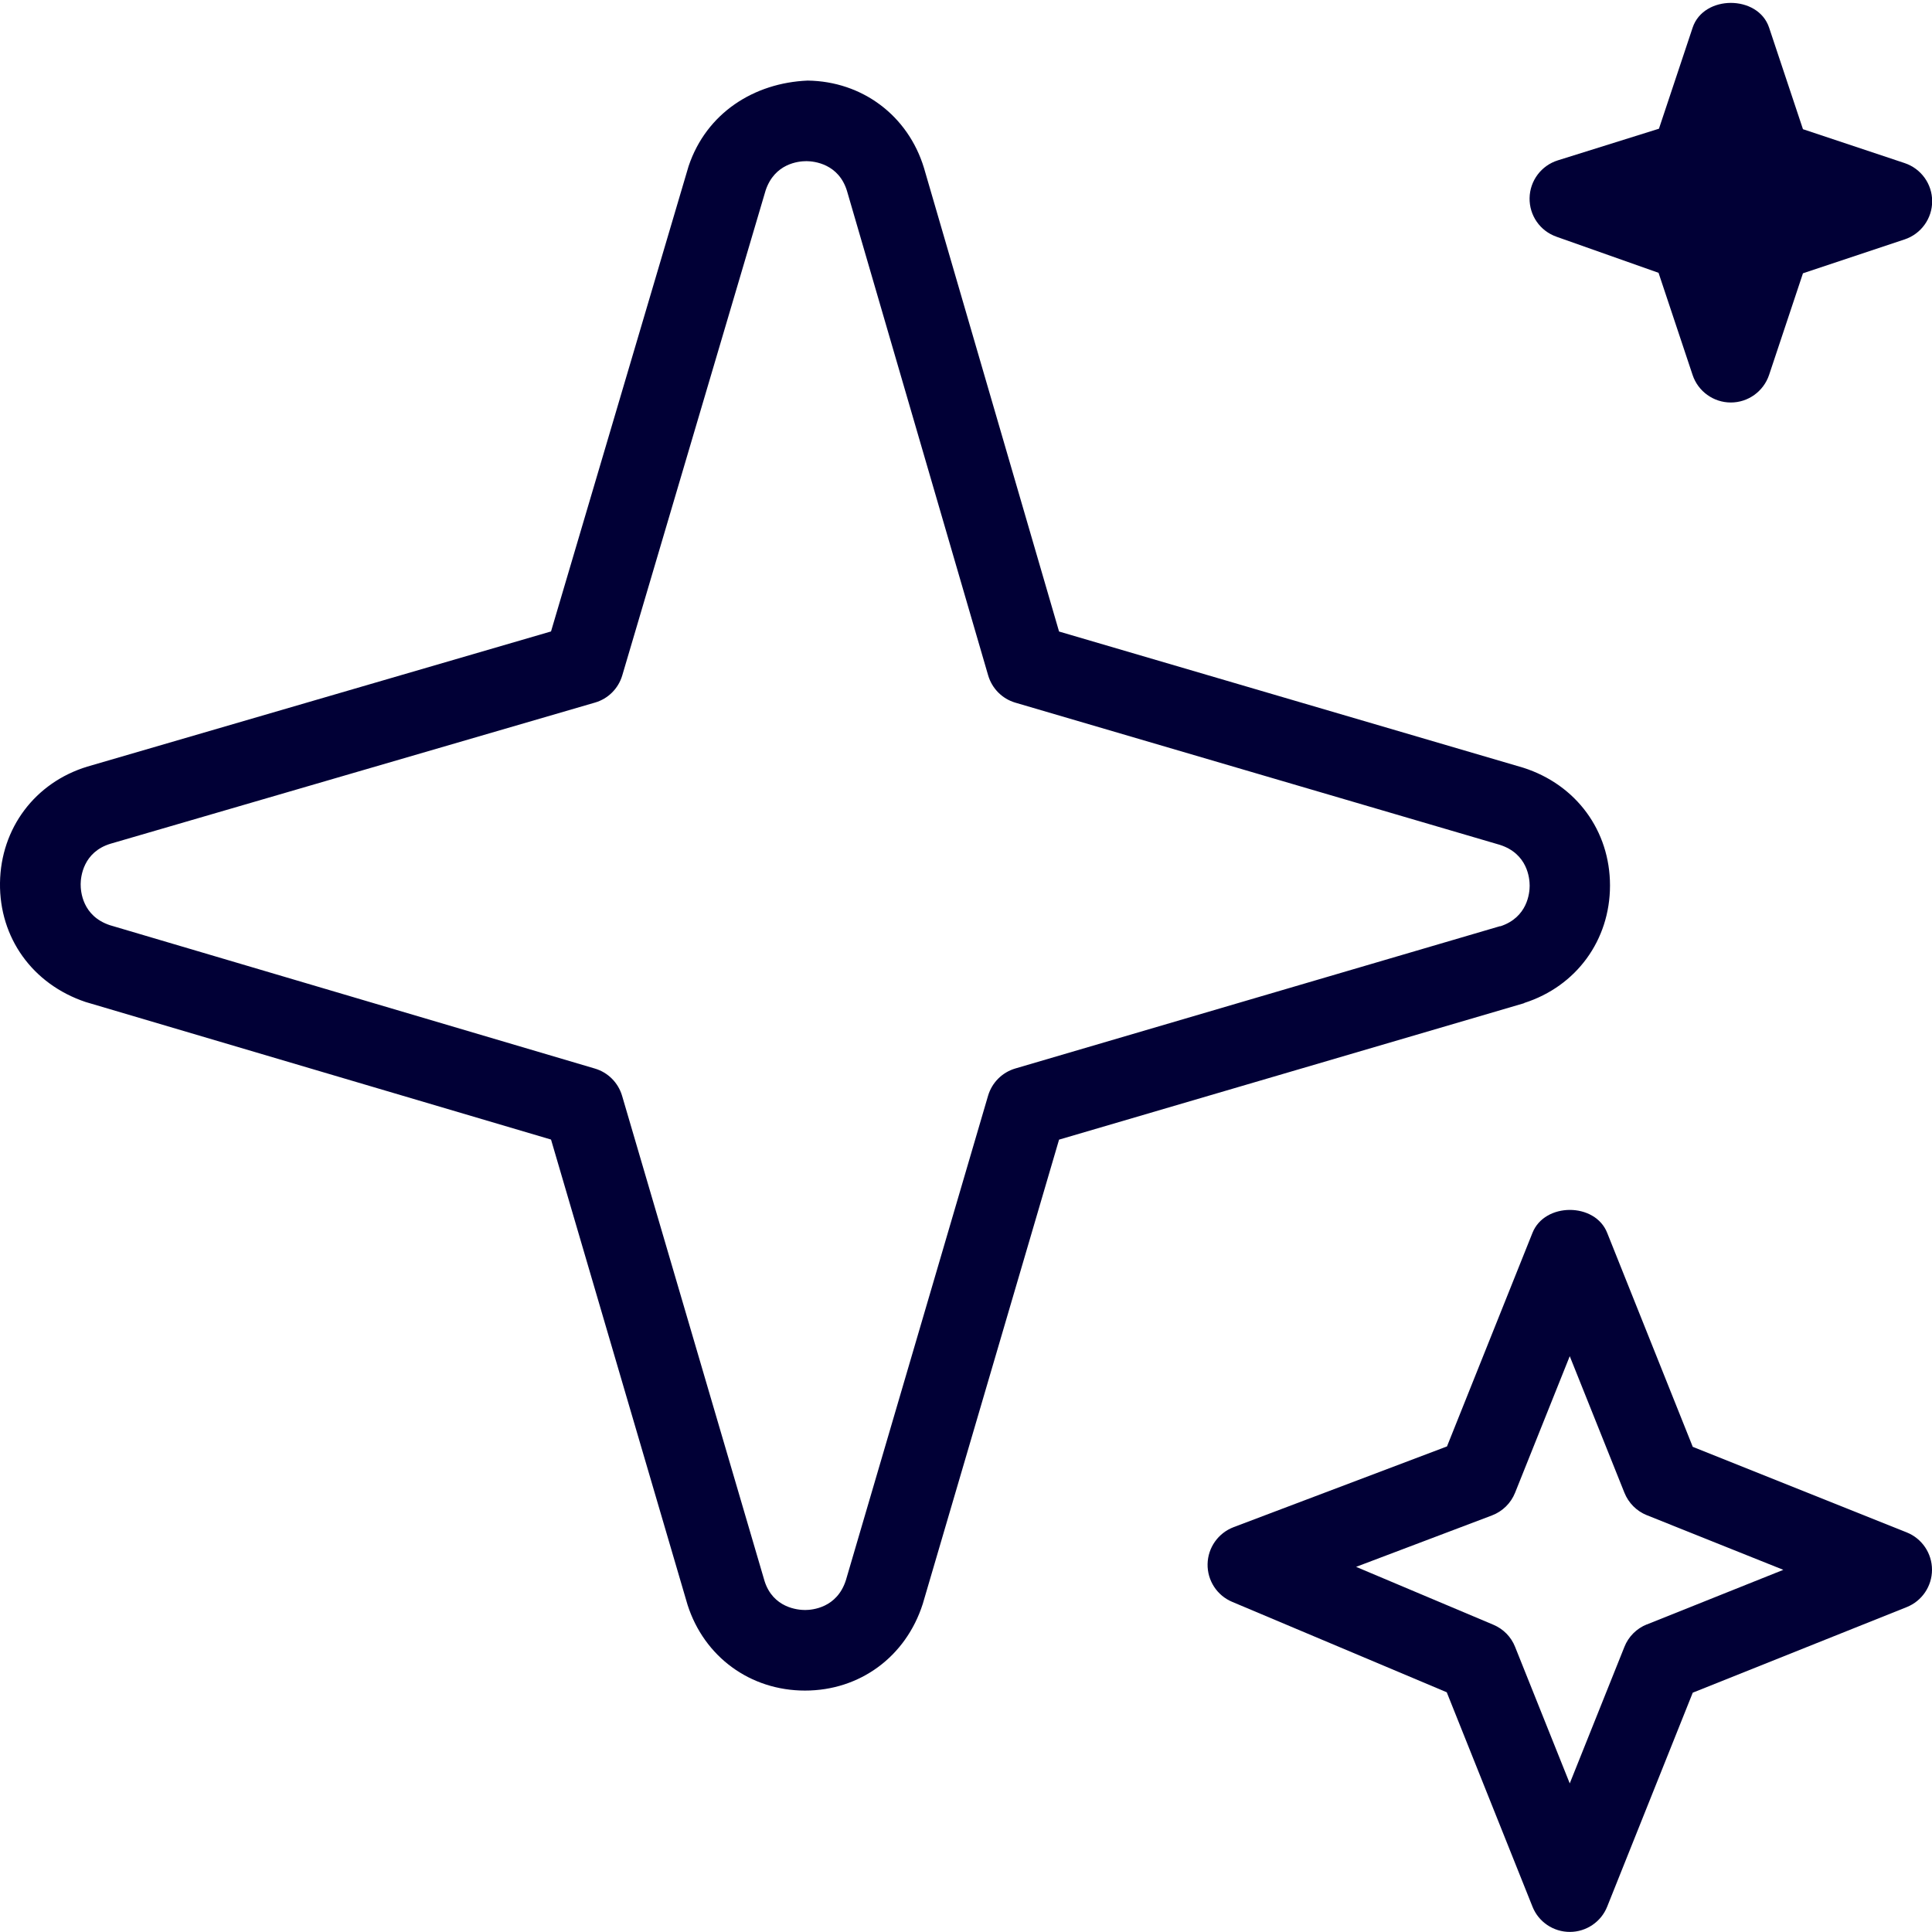
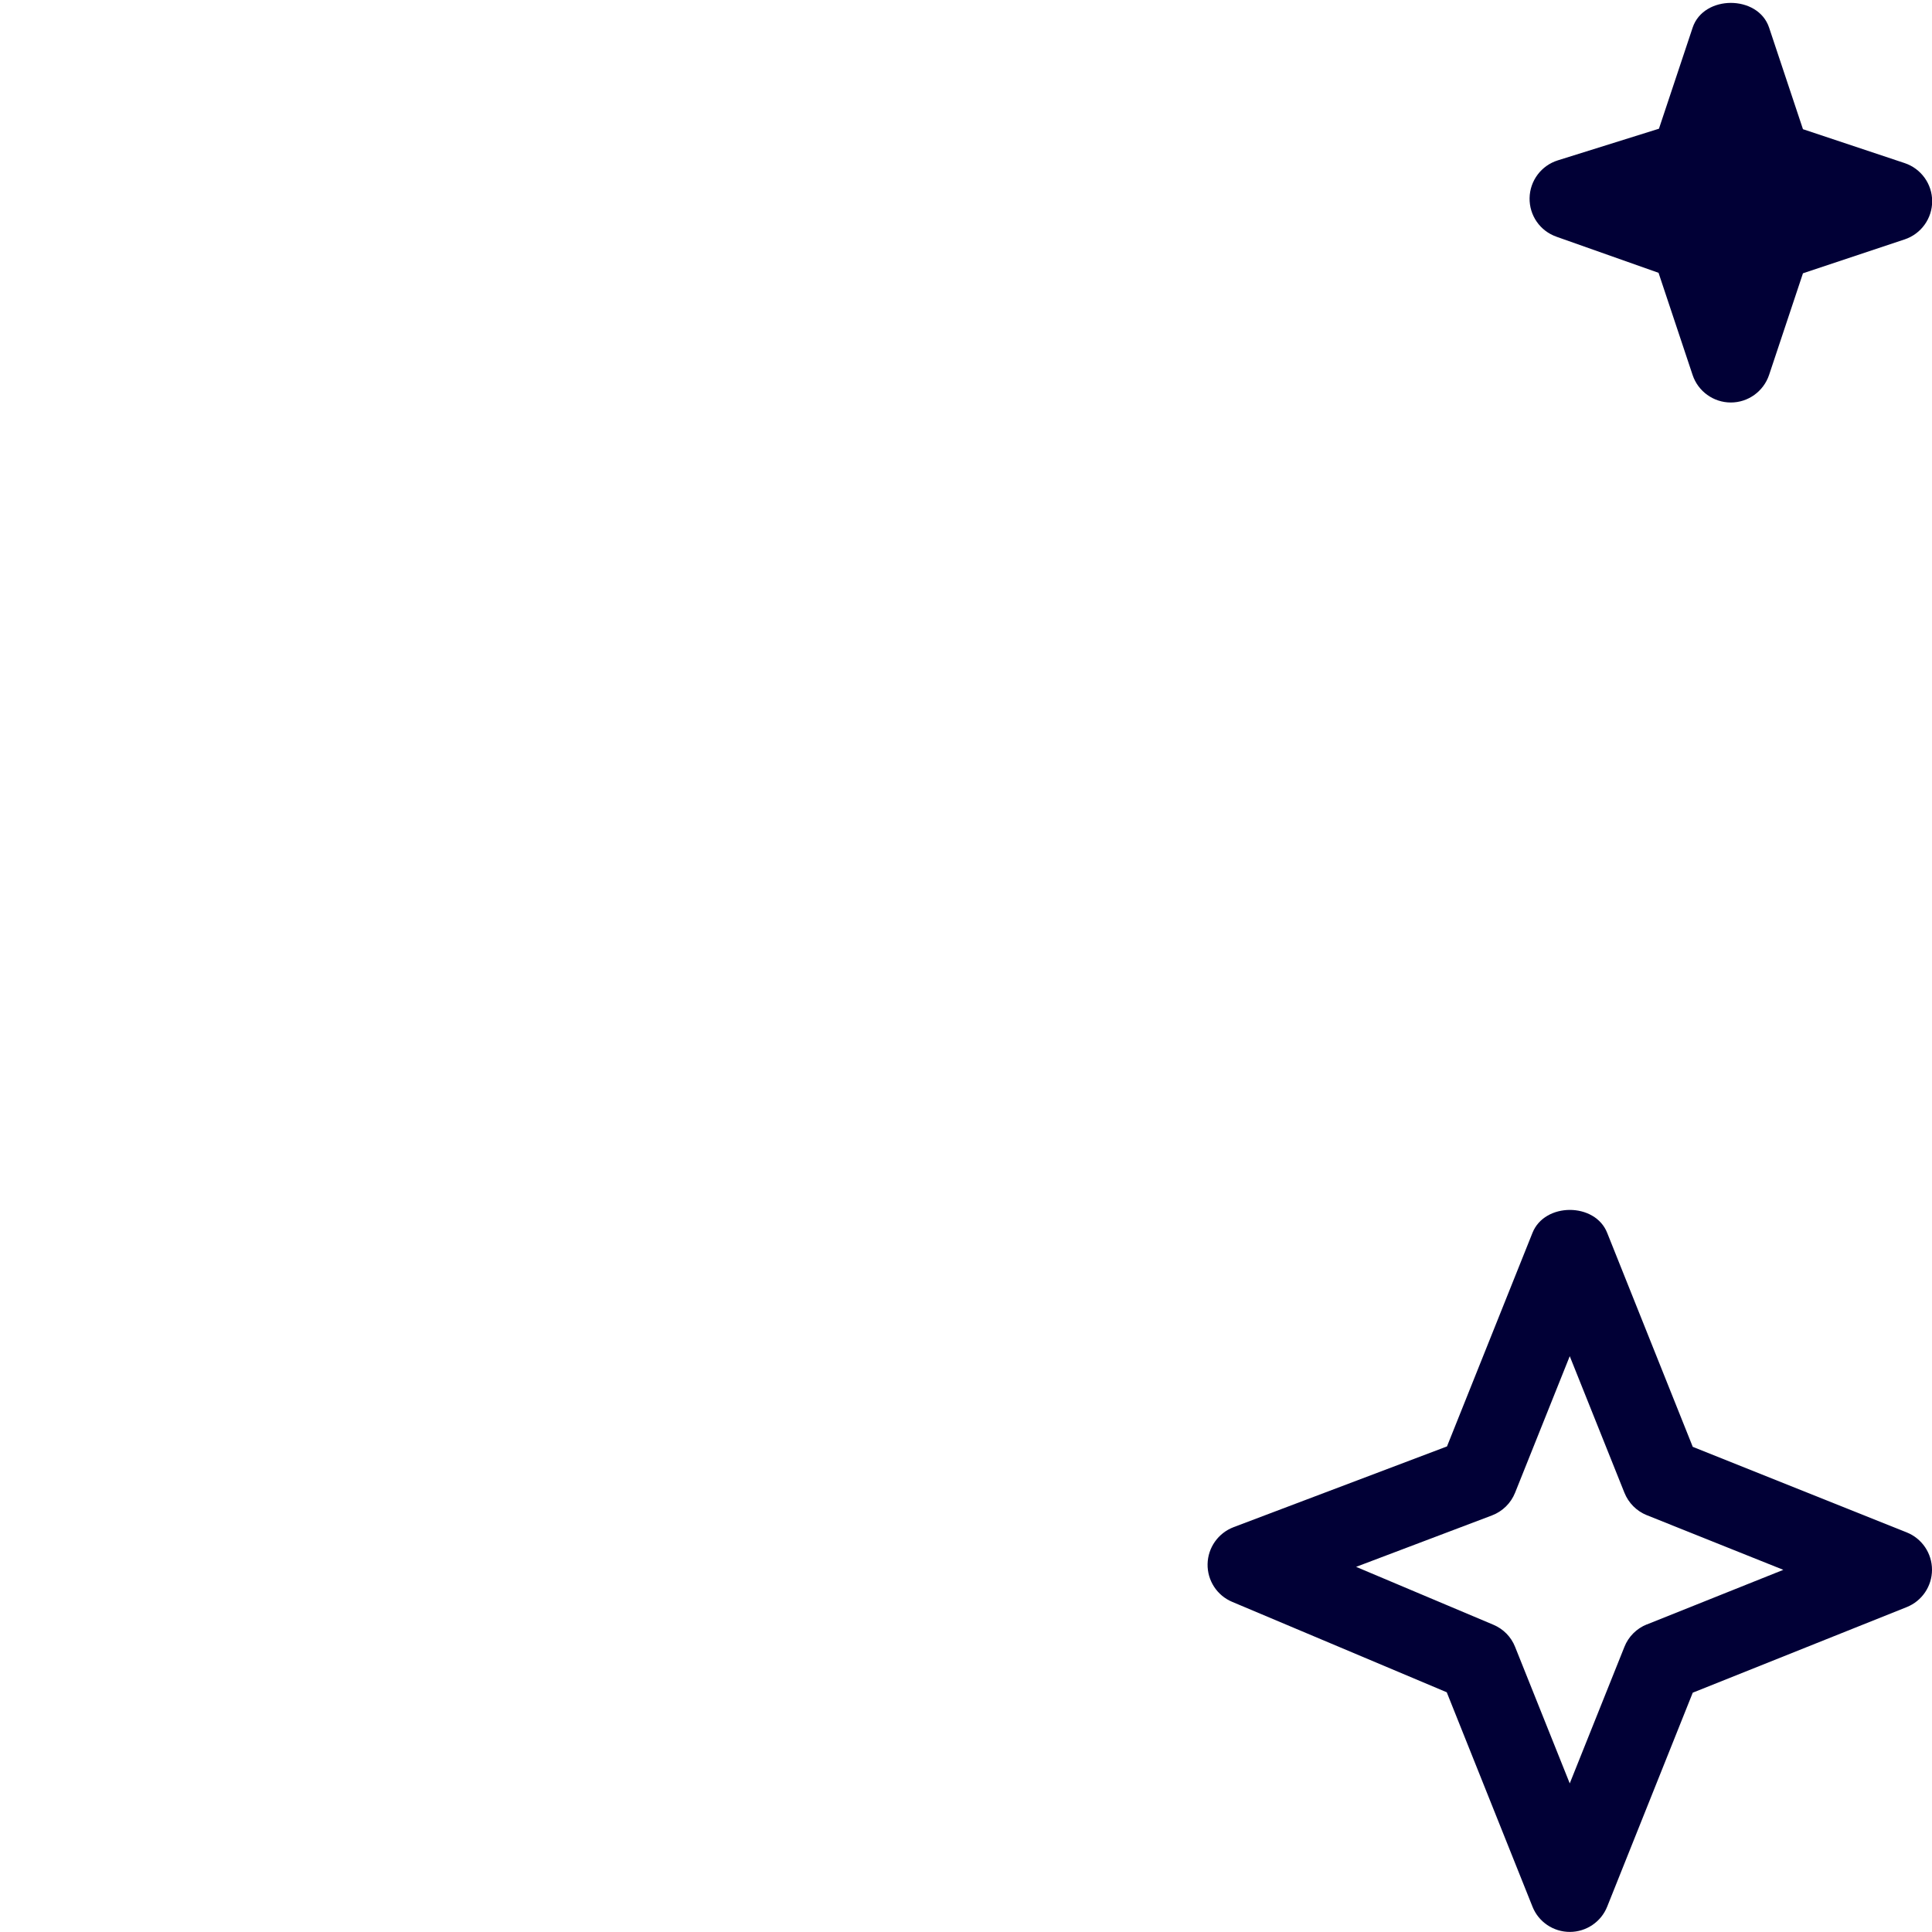
<svg xmlns="http://www.w3.org/2000/svg" id="Layer_1" data-name="Layer 1" width="512" height="512" viewBox="0 0 24 24">
  <path fill="#010036" d="M19.333,2.94l1.27,.449,.423,1.269c.068,.204,.26,.342,.475,.342s.406-.138,.475-.342l.421-1.263,1.263-.421c.204-.068,.342-.259,.342-.474s-.138-.406-.342-.474l-1.263-.421-.421-1.263c-.137-.408-.812-.408-.949,0l-.419,1.257-1.256,.393c-.205,.064-.347,.252-.351,.468s.13,.409,.333,.48Z" />
  <path fill="#010036" d="M23.686,19.036l-2.658-1.063-1.063-2.658c-.15-.38-.777-.38-.928,0l-1.062,2.653-2.651,1.003c-.191,.073-.319,.254-.323,.458s.117,.391,.306,.47l2.665,1.123,1.065,2.663c.075,.19,.26,.314,.464,.314s.389-.125,.464-.314l1.063-2.658,2.658-1.063c.19-.076,.314-.26,.314-.464s-.124-.388-.314-.464Zm-3.229,1.143c-.127,.051-.228,.152-.278,.279l-.679,1.696-.679-1.696c-.049-.124-.146-.223-.27-.275l-1.705-.719,1.688-.639c.131-.05,.235-.152,.287-.282l.679-1.696,.679,1.696c.051,.127,.151,.228,.278,.279l1.696,.679-1.696,.679Z" />
-   <path fill="#010036" d="M18.935,12.459c.647-.207,1.065-.78,1.065-1.459s-.418-1.252-1.077-1.463l-5.767-1.692-1.678-5.759c-.198-.65-.766-1.076-1.445-1.085-.666,.028-1.257,.402-1.479,1.063l-1.709,5.78-5.76,1.679c-.65,.198-1.076,.766-1.085,1.445-.009,.679,.402,1.257,1.063,1.479l5.782,1.709,1.696,5.78c.207,.647,.78,1.065,1.459,1.065s1.252-.418,1.463-1.077l1.693-5.767,5.767-1.692,.012-.004Zm-.3-.954l-6.022,1.768c-.164,.048-.291,.176-.339,.339l-1.766,6.018c-.11,.343-.416,.37-.507,.37-.091,0-.397-.027-.503-.358l-1.77-6.029c-.048-.163-.175-.291-.338-.339l-6.025-1.781c-.342-.114-.364-.421-.363-.512,.001-.091,.032-.397,.371-.5l6.017-1.753c.164-.047,.292-.175,.34-.338l1.781-6.025c.112-.334,.407-.363,.505-.363h.006c.091,.001,.397,.032,.5,.371l1.753,6.016c.048,.164,.175,.292,.339,.34l6.018,1.766c.344,.11,.37,.416,.37,.507,0,.091-.026,.394-.365,.505Z" />
</svg>